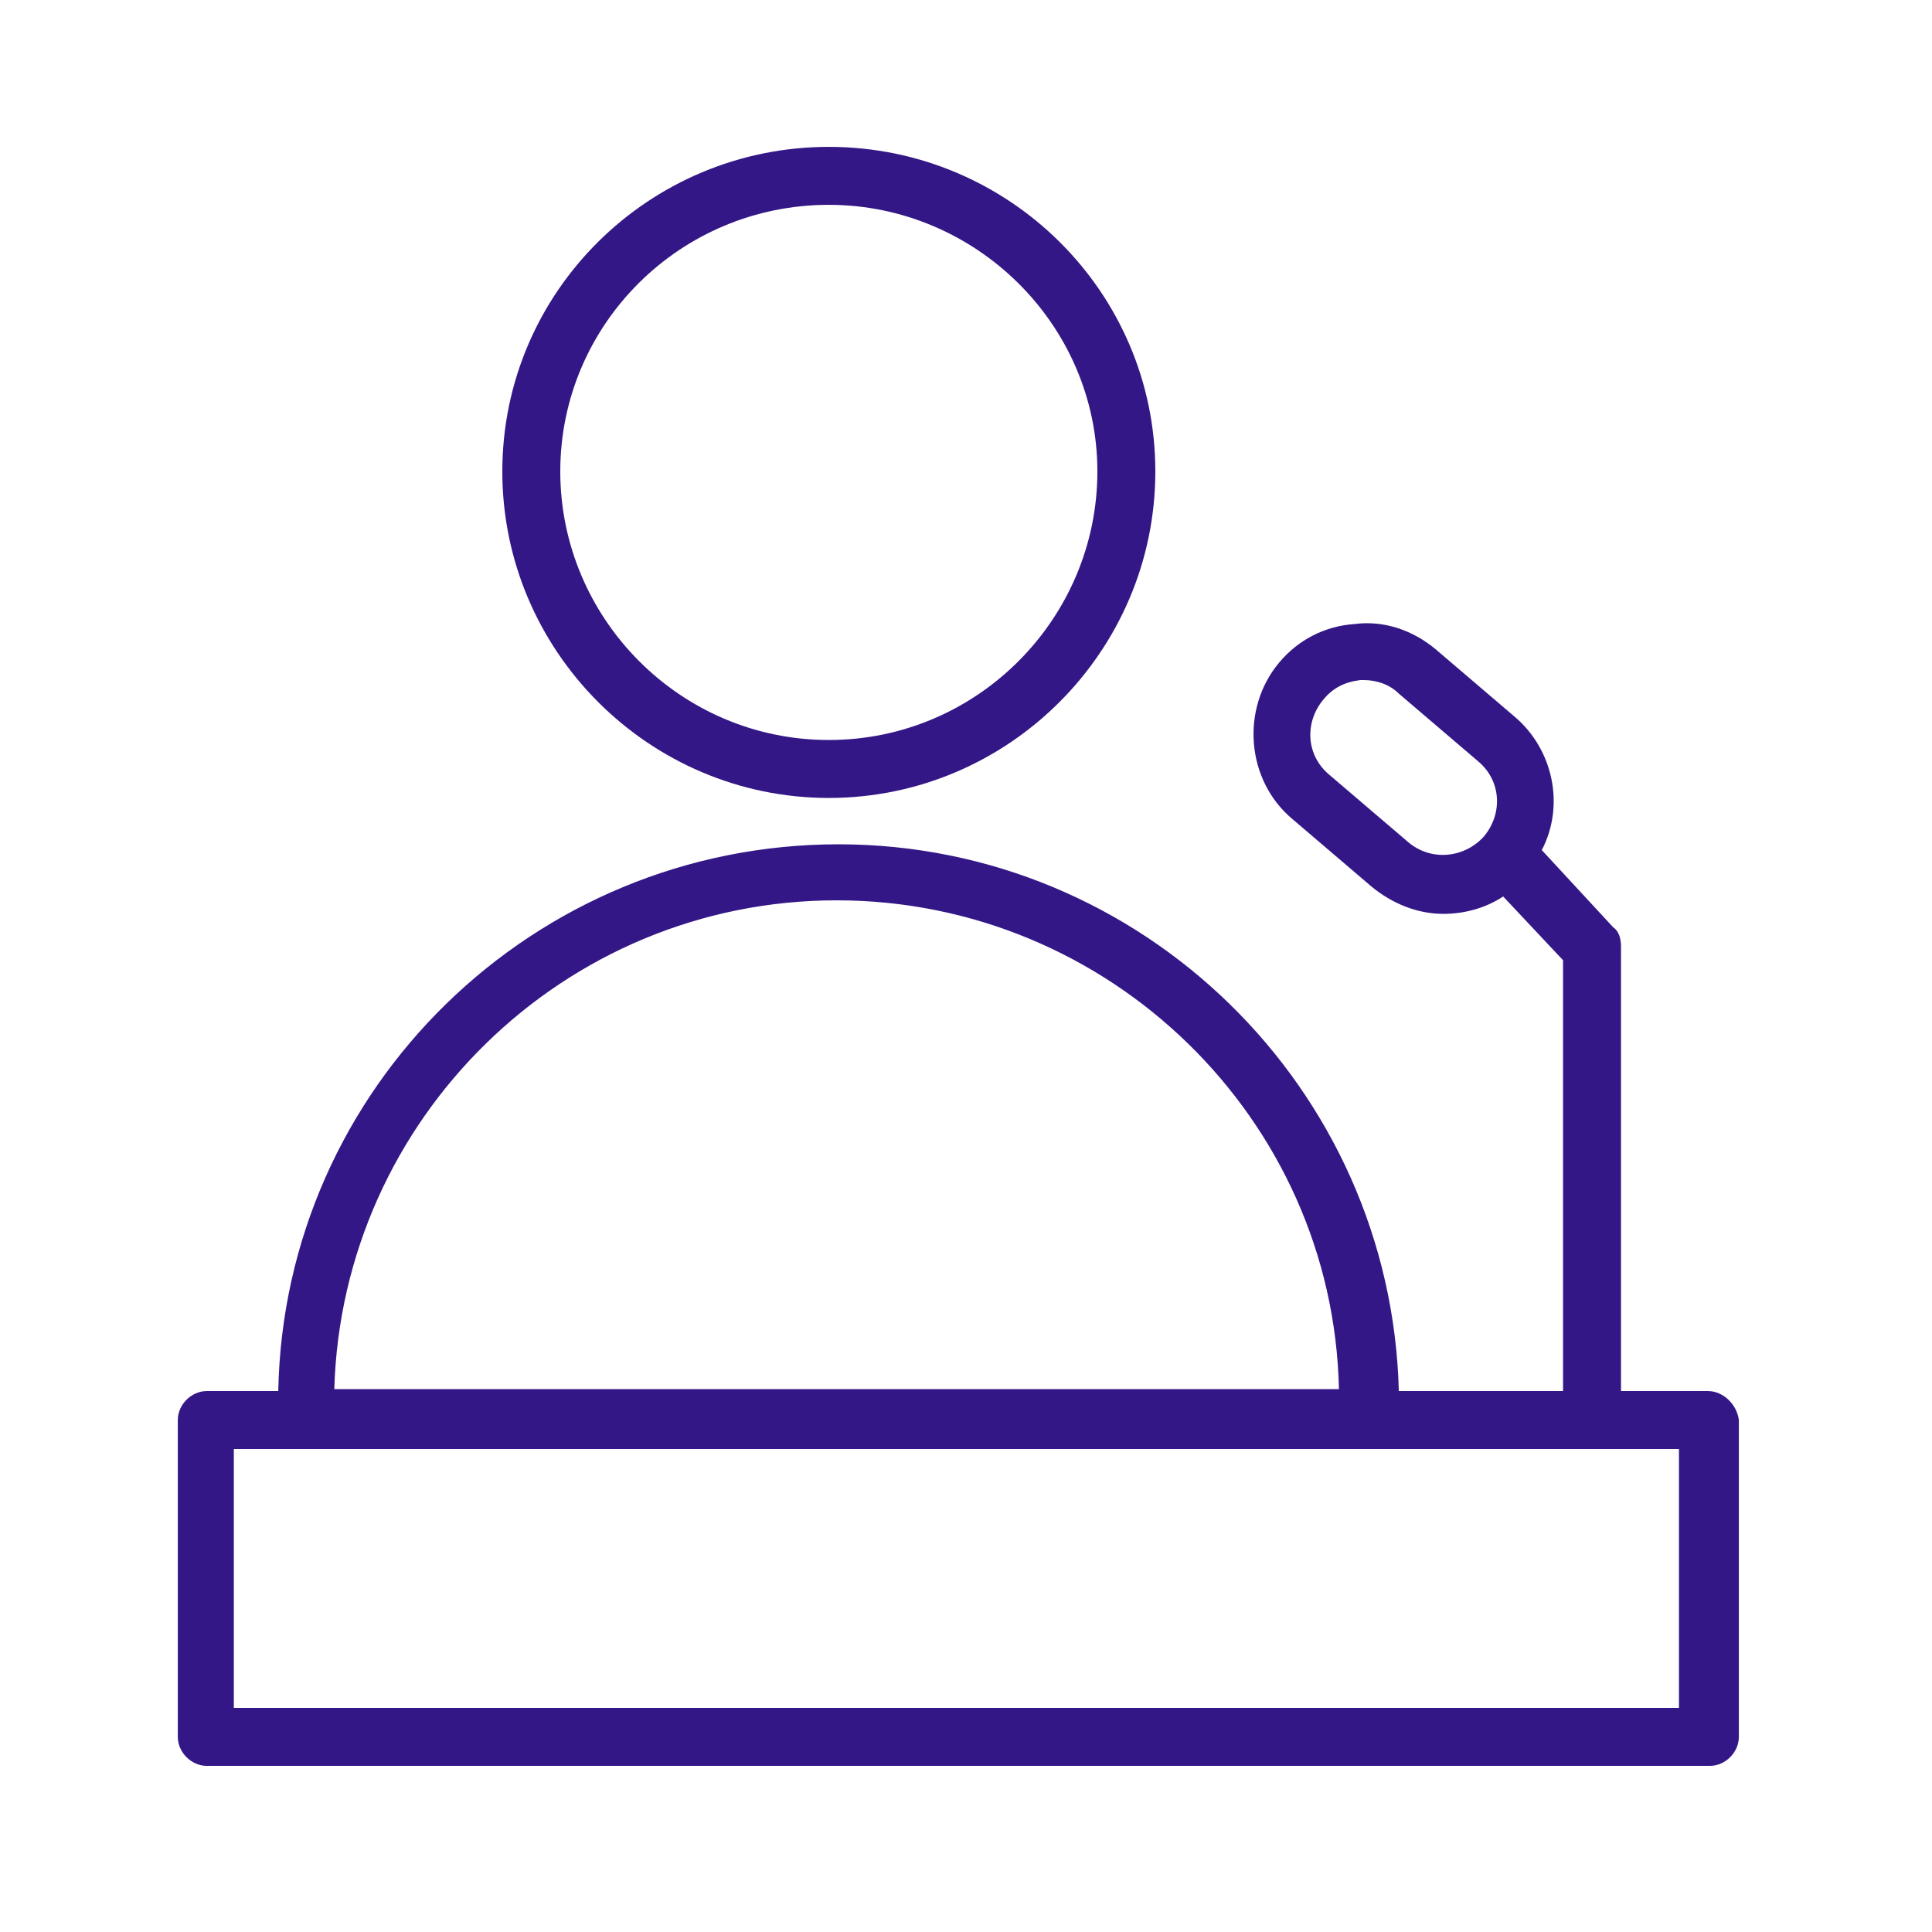
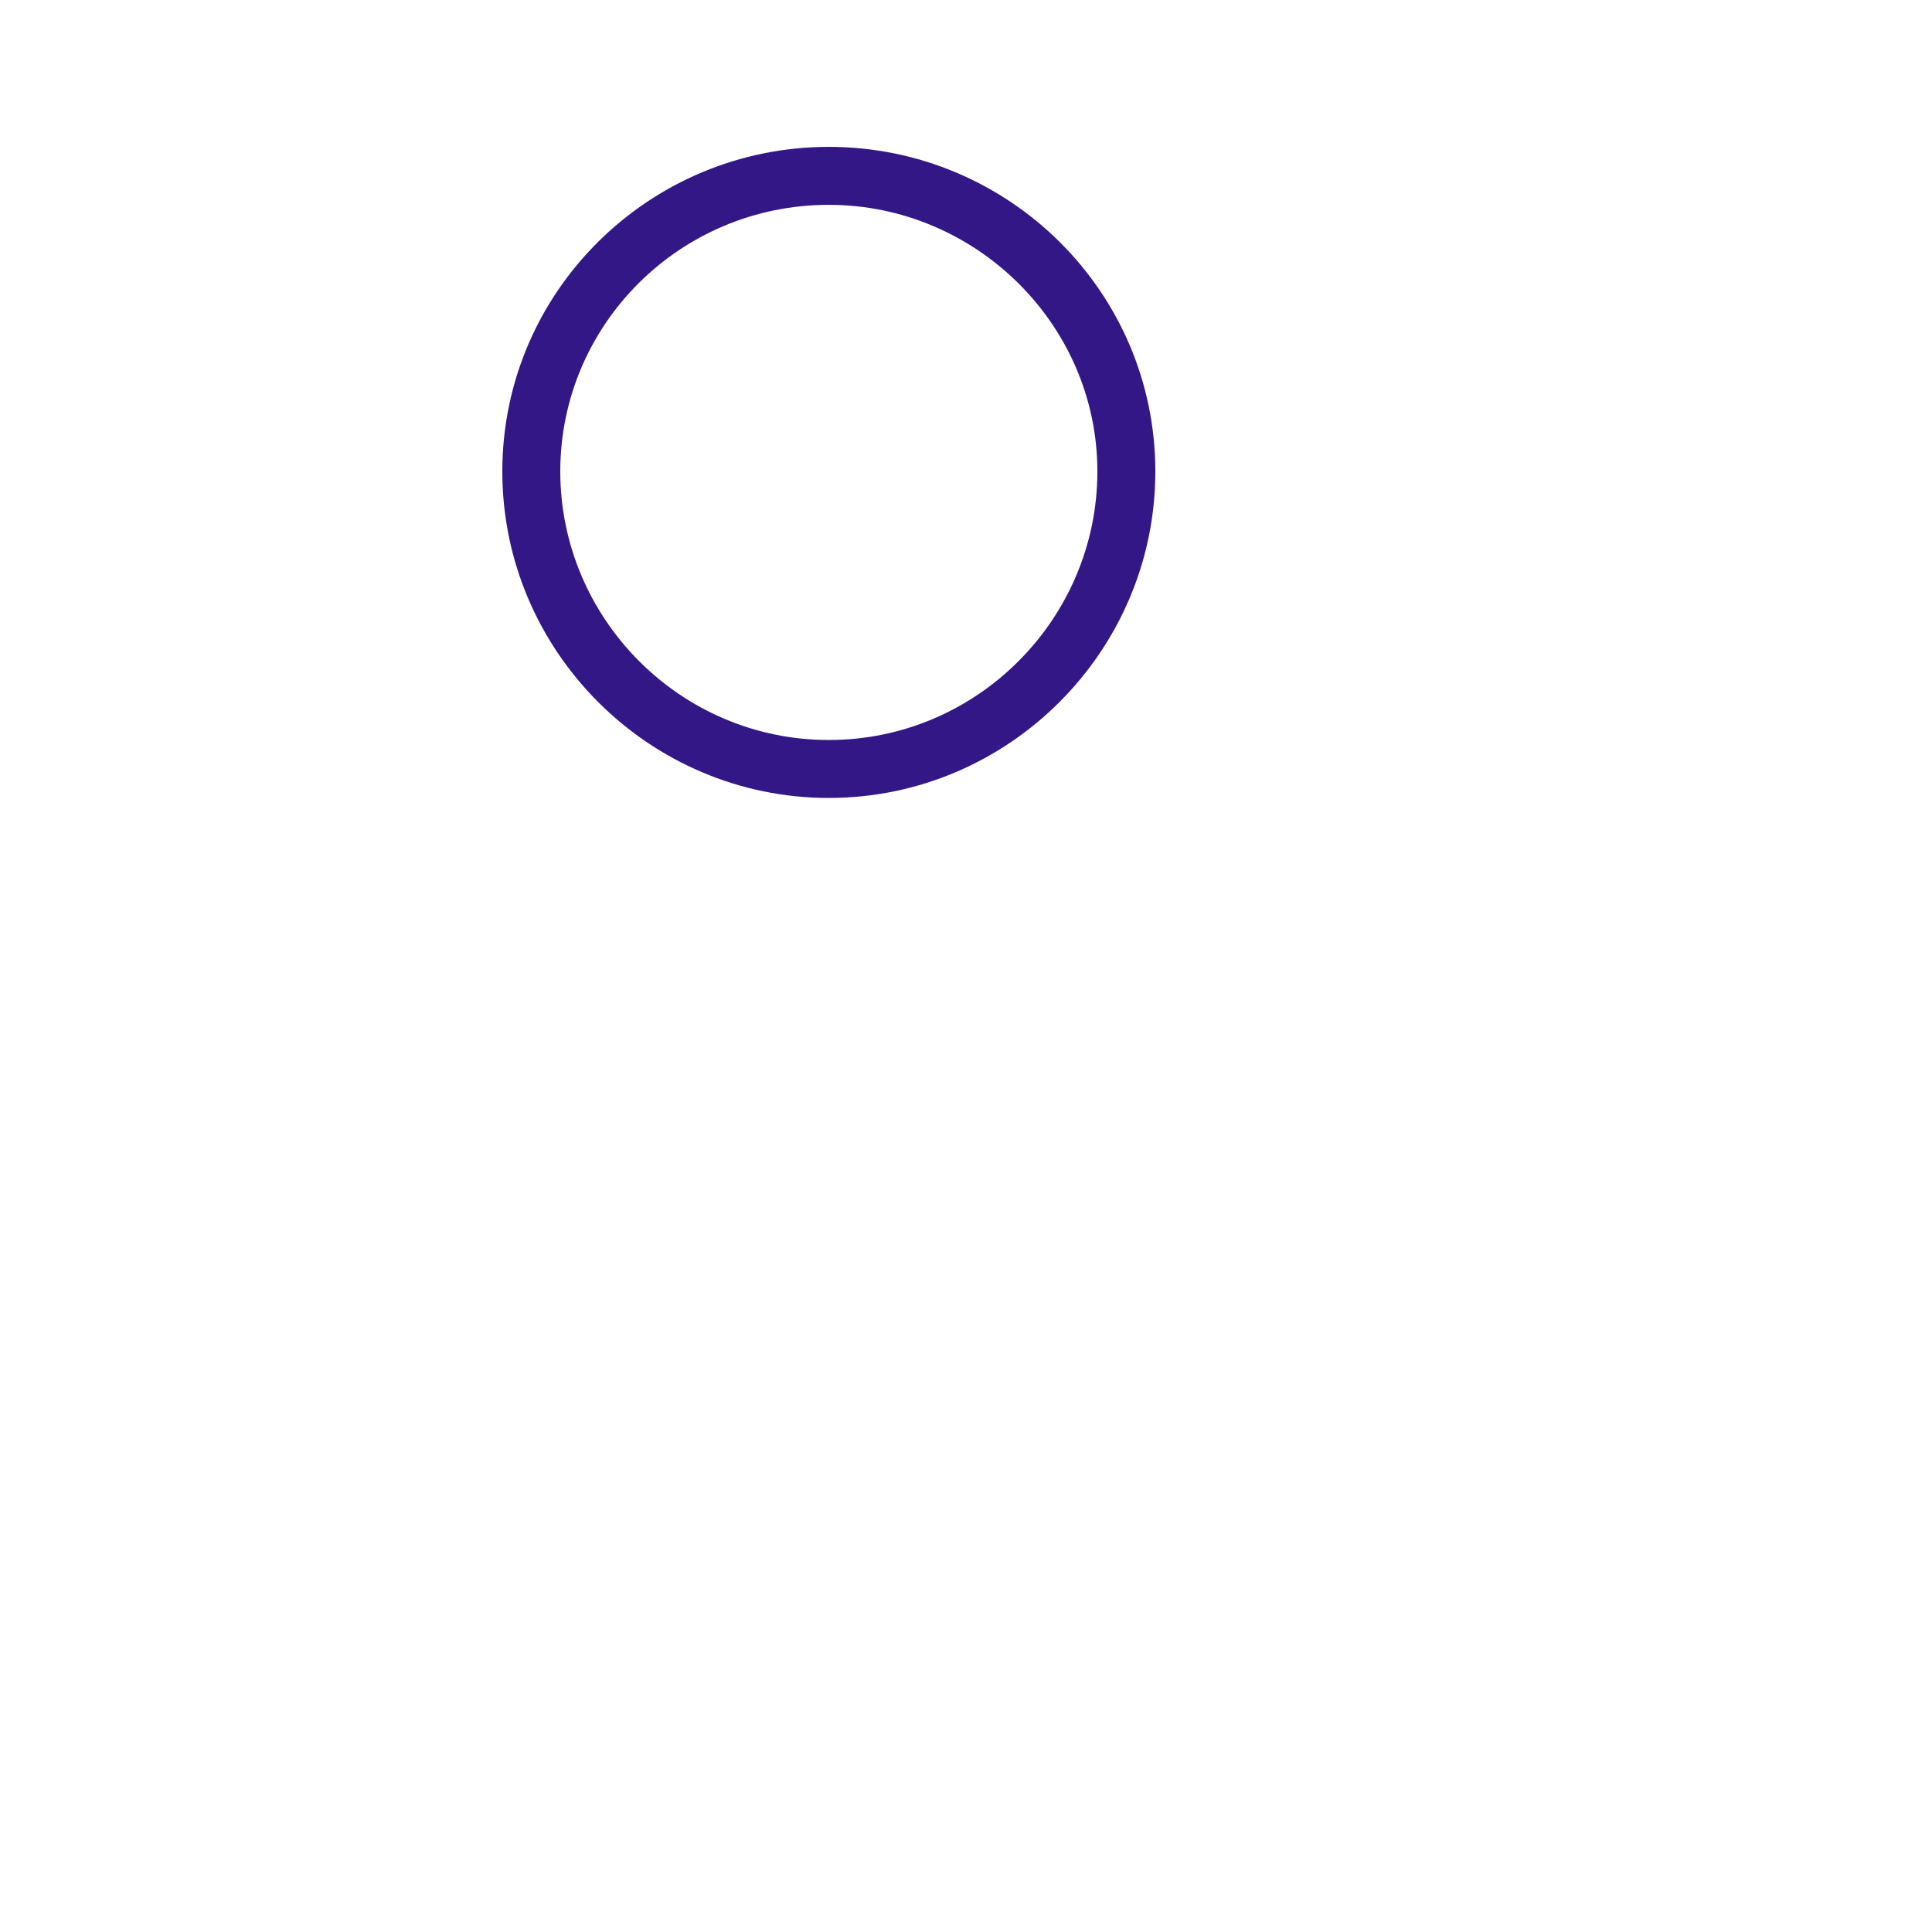
<svg xmlns="http://www.w3.org/2000/svg" width="100" height="100" viewBox="0 0 100 100" fill="none">
  <path d="M42.9 41.302C52.2 41.302 59.8 33.702 59.8 24.402C59.8 15.102 52.2 7.602 42.9 7.602C33.6 7.602 26 15.102 26 24.402C26 33.702 33.6 41.302 42.9 41.302ZM42.9 10.602C50.5 10.602 56.8 16.802 56.8 24.402C56.8 32.002 50.6 38.302 42.9 38.302C35.2 38.302 29 32.002 29 24.402C29 16.802 35.2 10.602 42.9 10.602Z" fill="#341786" />
-   <path d="M88.403 72.001H83.903V49.001C83.903 48.601 83.803 48.201 83.503 48.001L79.803 44.001C81.003 41.701 80.403 38.801 78.403 37.101L74.303 33.601C73.103 32.601 71.603 32.101 70.103 32.301C68.603 32.401 67.203 33.101 66.203 34.301C64.203 36.701 64.503 40.401 66.903 42.401L71.003 45.901C72.103 46.801 73.403 47.301 74.703 47.301C75.803 47.301 76.903 47.001 77.803 46.401L80.903 49.701V72.001H72.403C72.003 56.301 59.103 43.701 43.403 43.701C27.603 43.701 14.703 56.301 14.403 72.001H10.703C9.903 72.001 9.203 72.701 9.203 73.501V89.901C9.203 90.701 9.903 91.401 10.703 91.401H88.503C89.303 91.401 90.003 90.701 90.003 89.901V73.501C89.903 72.701 89.203 72.001 88.403 72.001ZM72.903 43.601L68.803 40.101C67.603 39.101 67.503 37.401 68.503 36.201C69.003 35.601 69.603 35.301 70.403 35.201C70.503 35.201 70.603 35.201 70.603 35.201C71.203 35.201 71.903 35.401 72.403 35.901L76.503 39.401C77.703 40.401 77.803 42.101 76.803 43.301C75.803 44.401 74.103 44.601 72.903 43.601ZM43.303 46.601C57.403 46.601 69.003 57.901 69.303 71.901H17.303C17.703 57.901 29.203 46.601 43.303 46.601ZM86.903 88.401H12.103V75.001H86.903V88.401Z" fill="#341786" />
</svg>